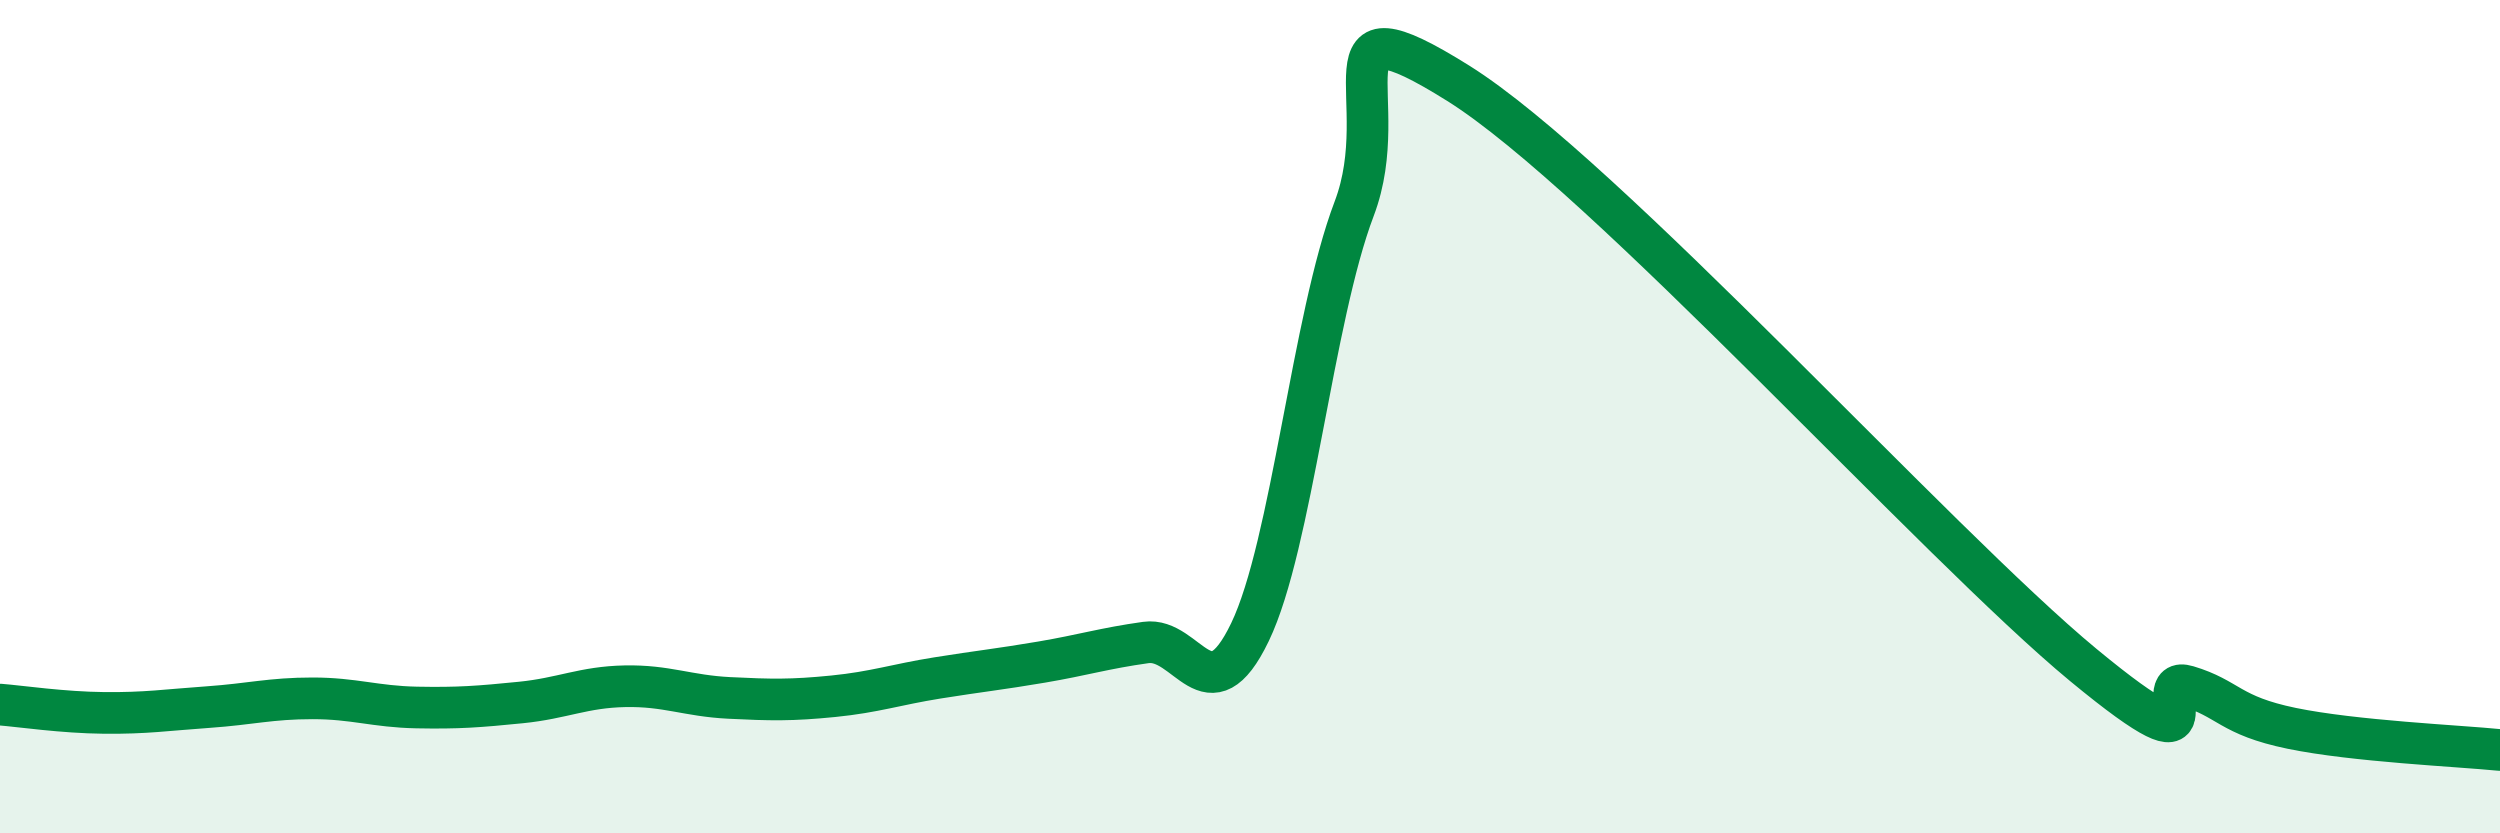
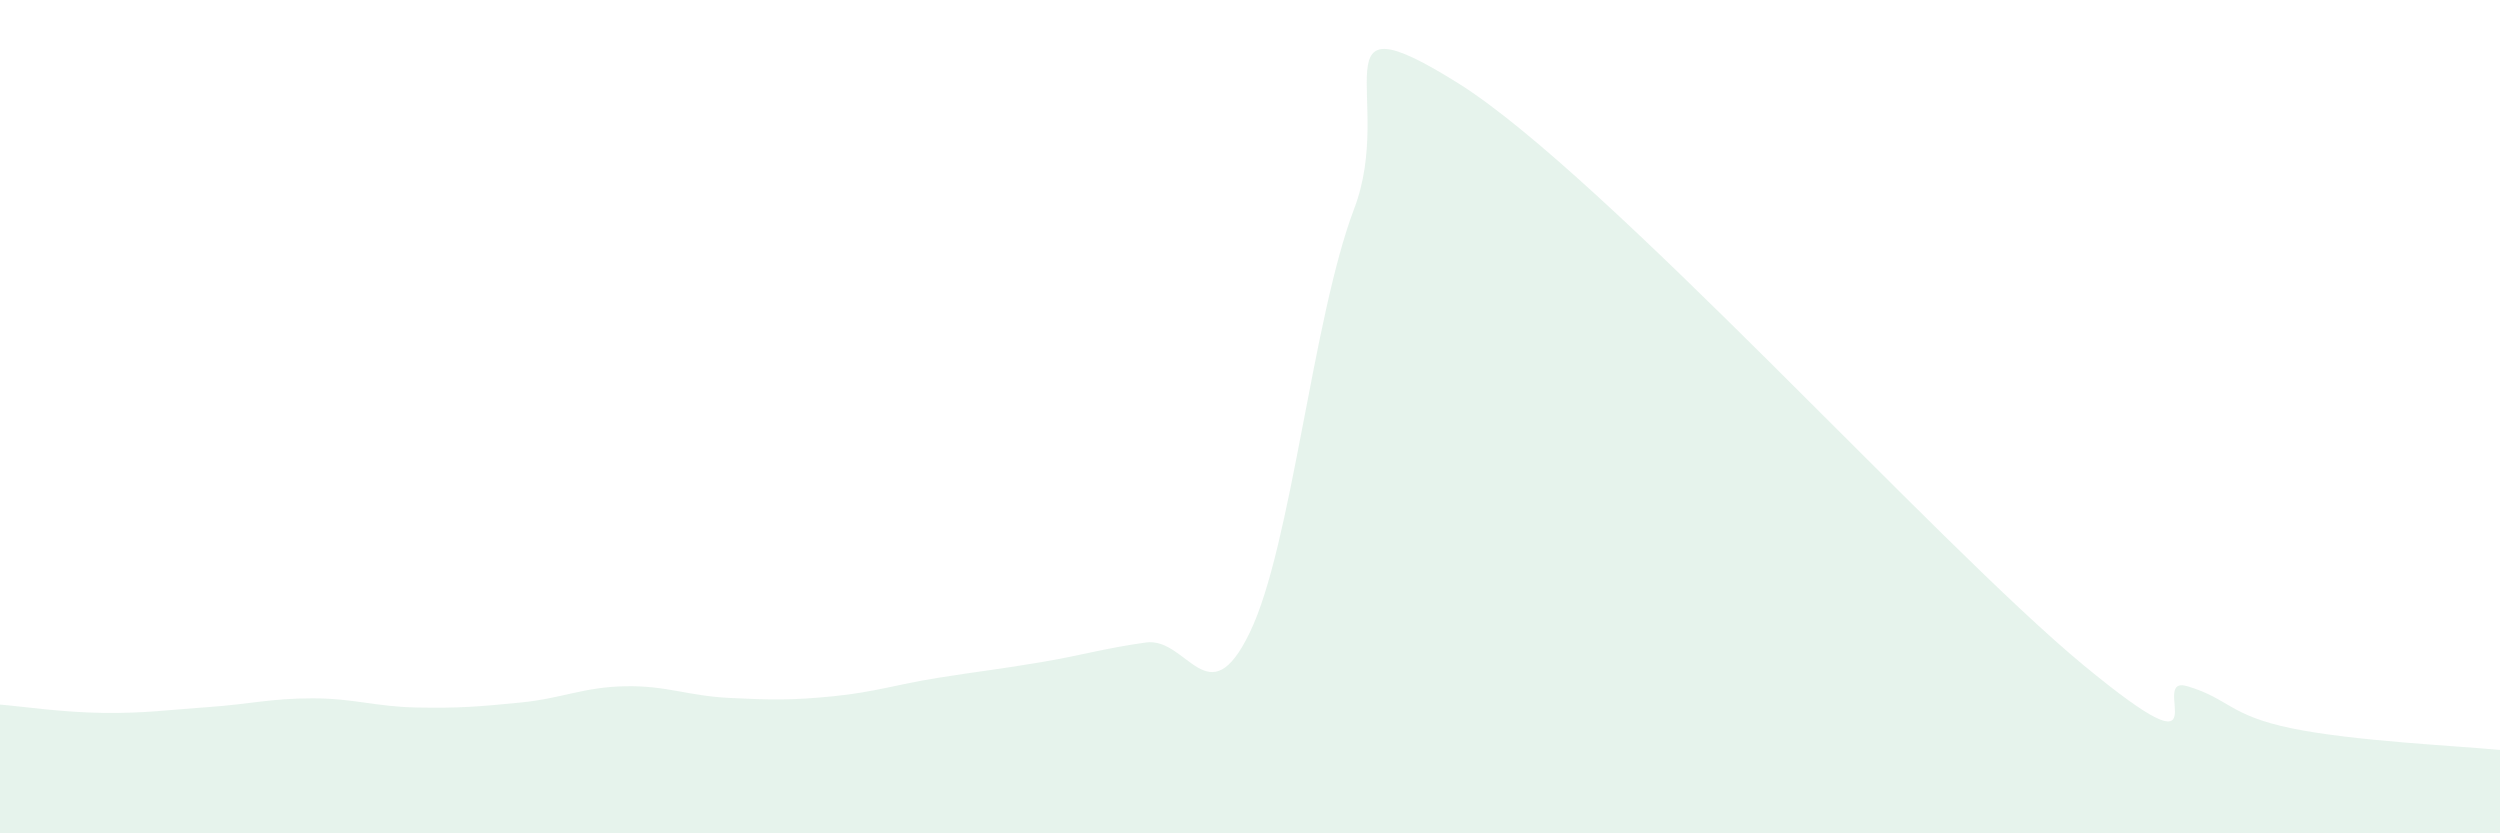
<svg xmlns="http://www.w3.org/2000/svg" width="60" height="20" viewBox="0 0 60 20">
  <path d="M 0,16.91 C 0.5,16.95 1.5,17.1 2.5,17.11 C 3.5,17.12 4,17.04 5,16.97 C 6,16.9 6.5,16.76 7.5,16.76 C 8.5,16.76 9,16.96 10,16.98 C 11,17 11.5,16.96 12.5,16.86 C 13.5,16.76 14,16.49 15,16.47 C 16,16.45 16.5,16.7 17.5,16.75 C 18.5,16.8 19,16.81 20,16.71 C 21,16.61 21.5,16.43 22.5,16.27 C 23.5,16.11 24,16.06 25,15.89 C 26,15.72 26.5,15.56 27.5,15.42 C 28.5,15.28 29,17.25 30,15.17 C 31,13.09 31.5,7.64 32.5,5.01 C 33.5,2.38 31.5,-0.19 35,2 C 38.5,4.19 46.5,13.07 50,15.96 C 53.5,18.85 51.5,16.17 52.5,16.47 C 53.5,16.77 53.5,17.17 55,17.48 C 56.5,17.79 59,17.9 60,18L60 20L0 20Z" fill="#008740" opacity="0.1" stroke-linecap="round" stroke-linejoin="round" />
-   <path d="M 0,16.91 C 0.5,16.95 1.5,17.1 2.5,17.11 C 3.5,17.12 4,17.04 5,16.97 C 6,16.9 6.5,16.76 7.5,16.76 C 8.5,16.76 9,16.96 10,16.98 C 11,17 11.5,16.96 12.5,16.86 C 13.5,16.76 14,16.49 15,16.47 C 16,16.45 16.5,16.7 17.5,16.75 C 18.5,16.8 19,16.81 20,16.71 C 21,16.61 21.5,16.43 22.5,16.27 C 23.5,16.11 24,16.06 25,15.89 C 26,15.72 26.5,15.56 27.5,15.42 C 28.5,15.28 29,17.25 30,15.17 C 31,13.09 31.5,7.64 32.5,5.01 C 33.5,2.38 31.5,-0.19 35,2 C 38.5,4.19 46.5,13.07 50,15.96 C 53.5,18.85 51.5,16.17 52.5,16.47 C 53.5,16.77 53.5,17.17 55,17.48 C 56.5,17.79 59,17.9 60,18" stroke="#008740" stroke-width="1" fill="none" stroke-linecap="round" stroke-linejoin="round" />
</svg>